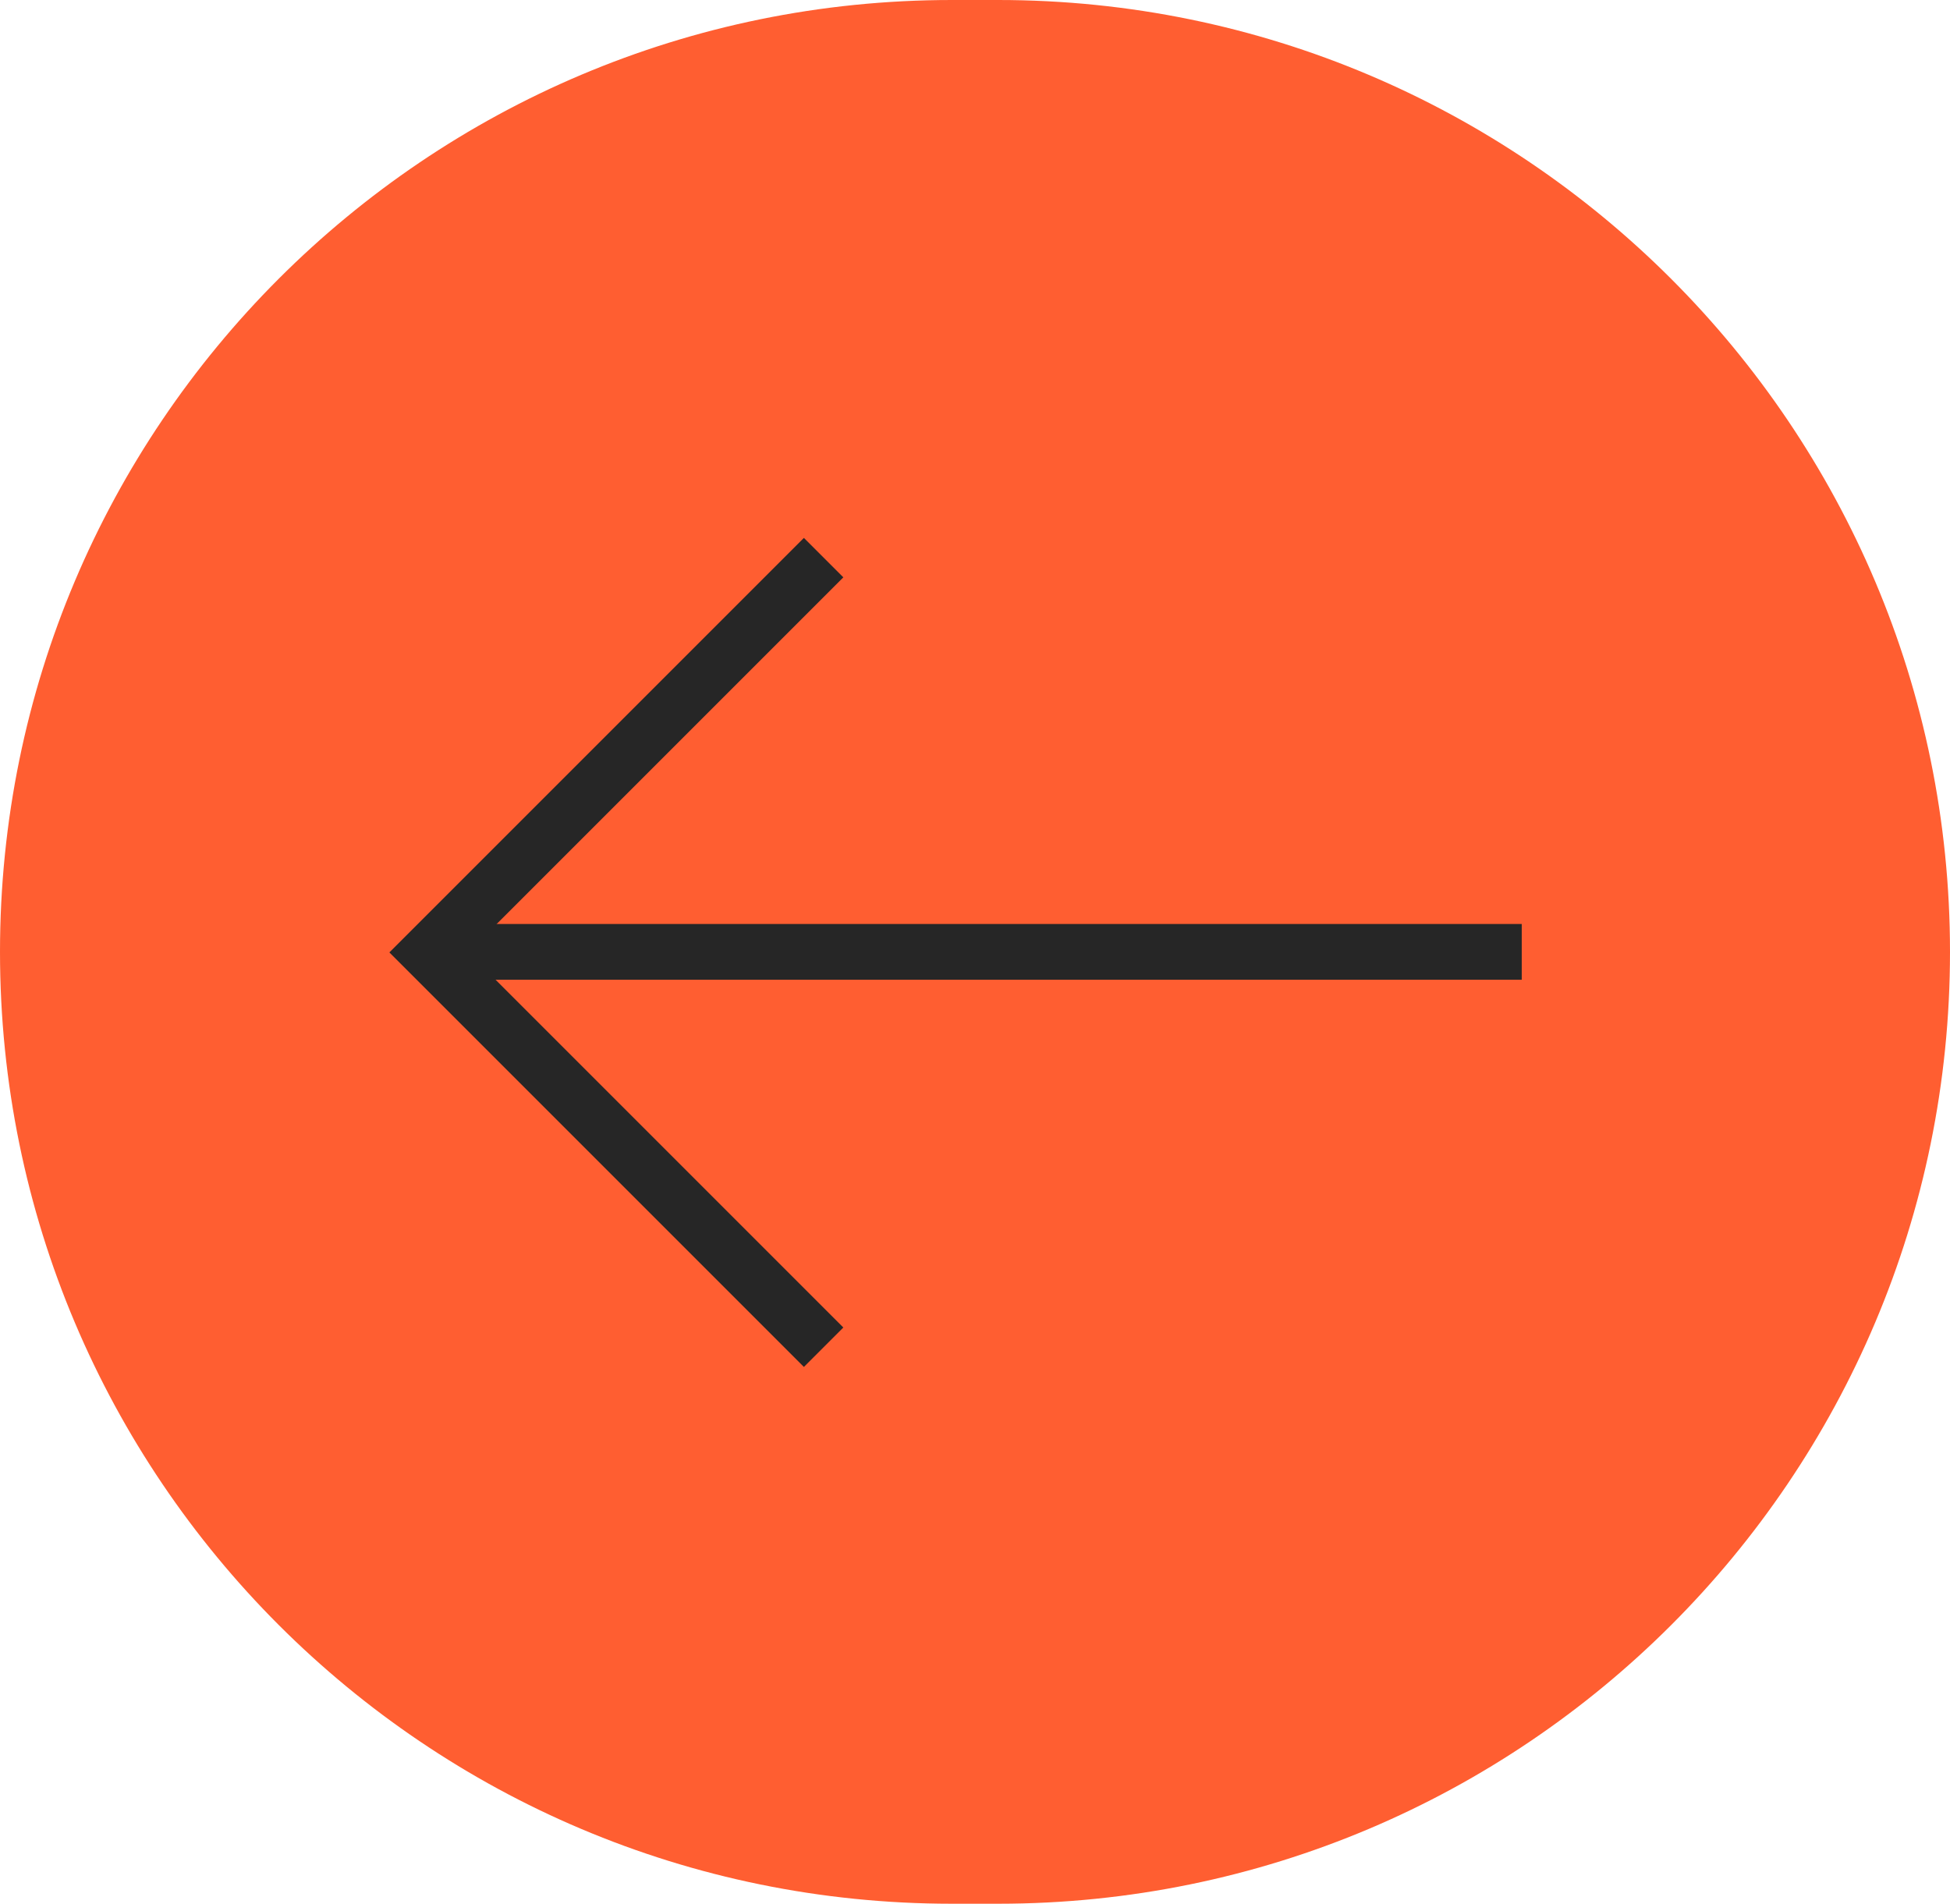
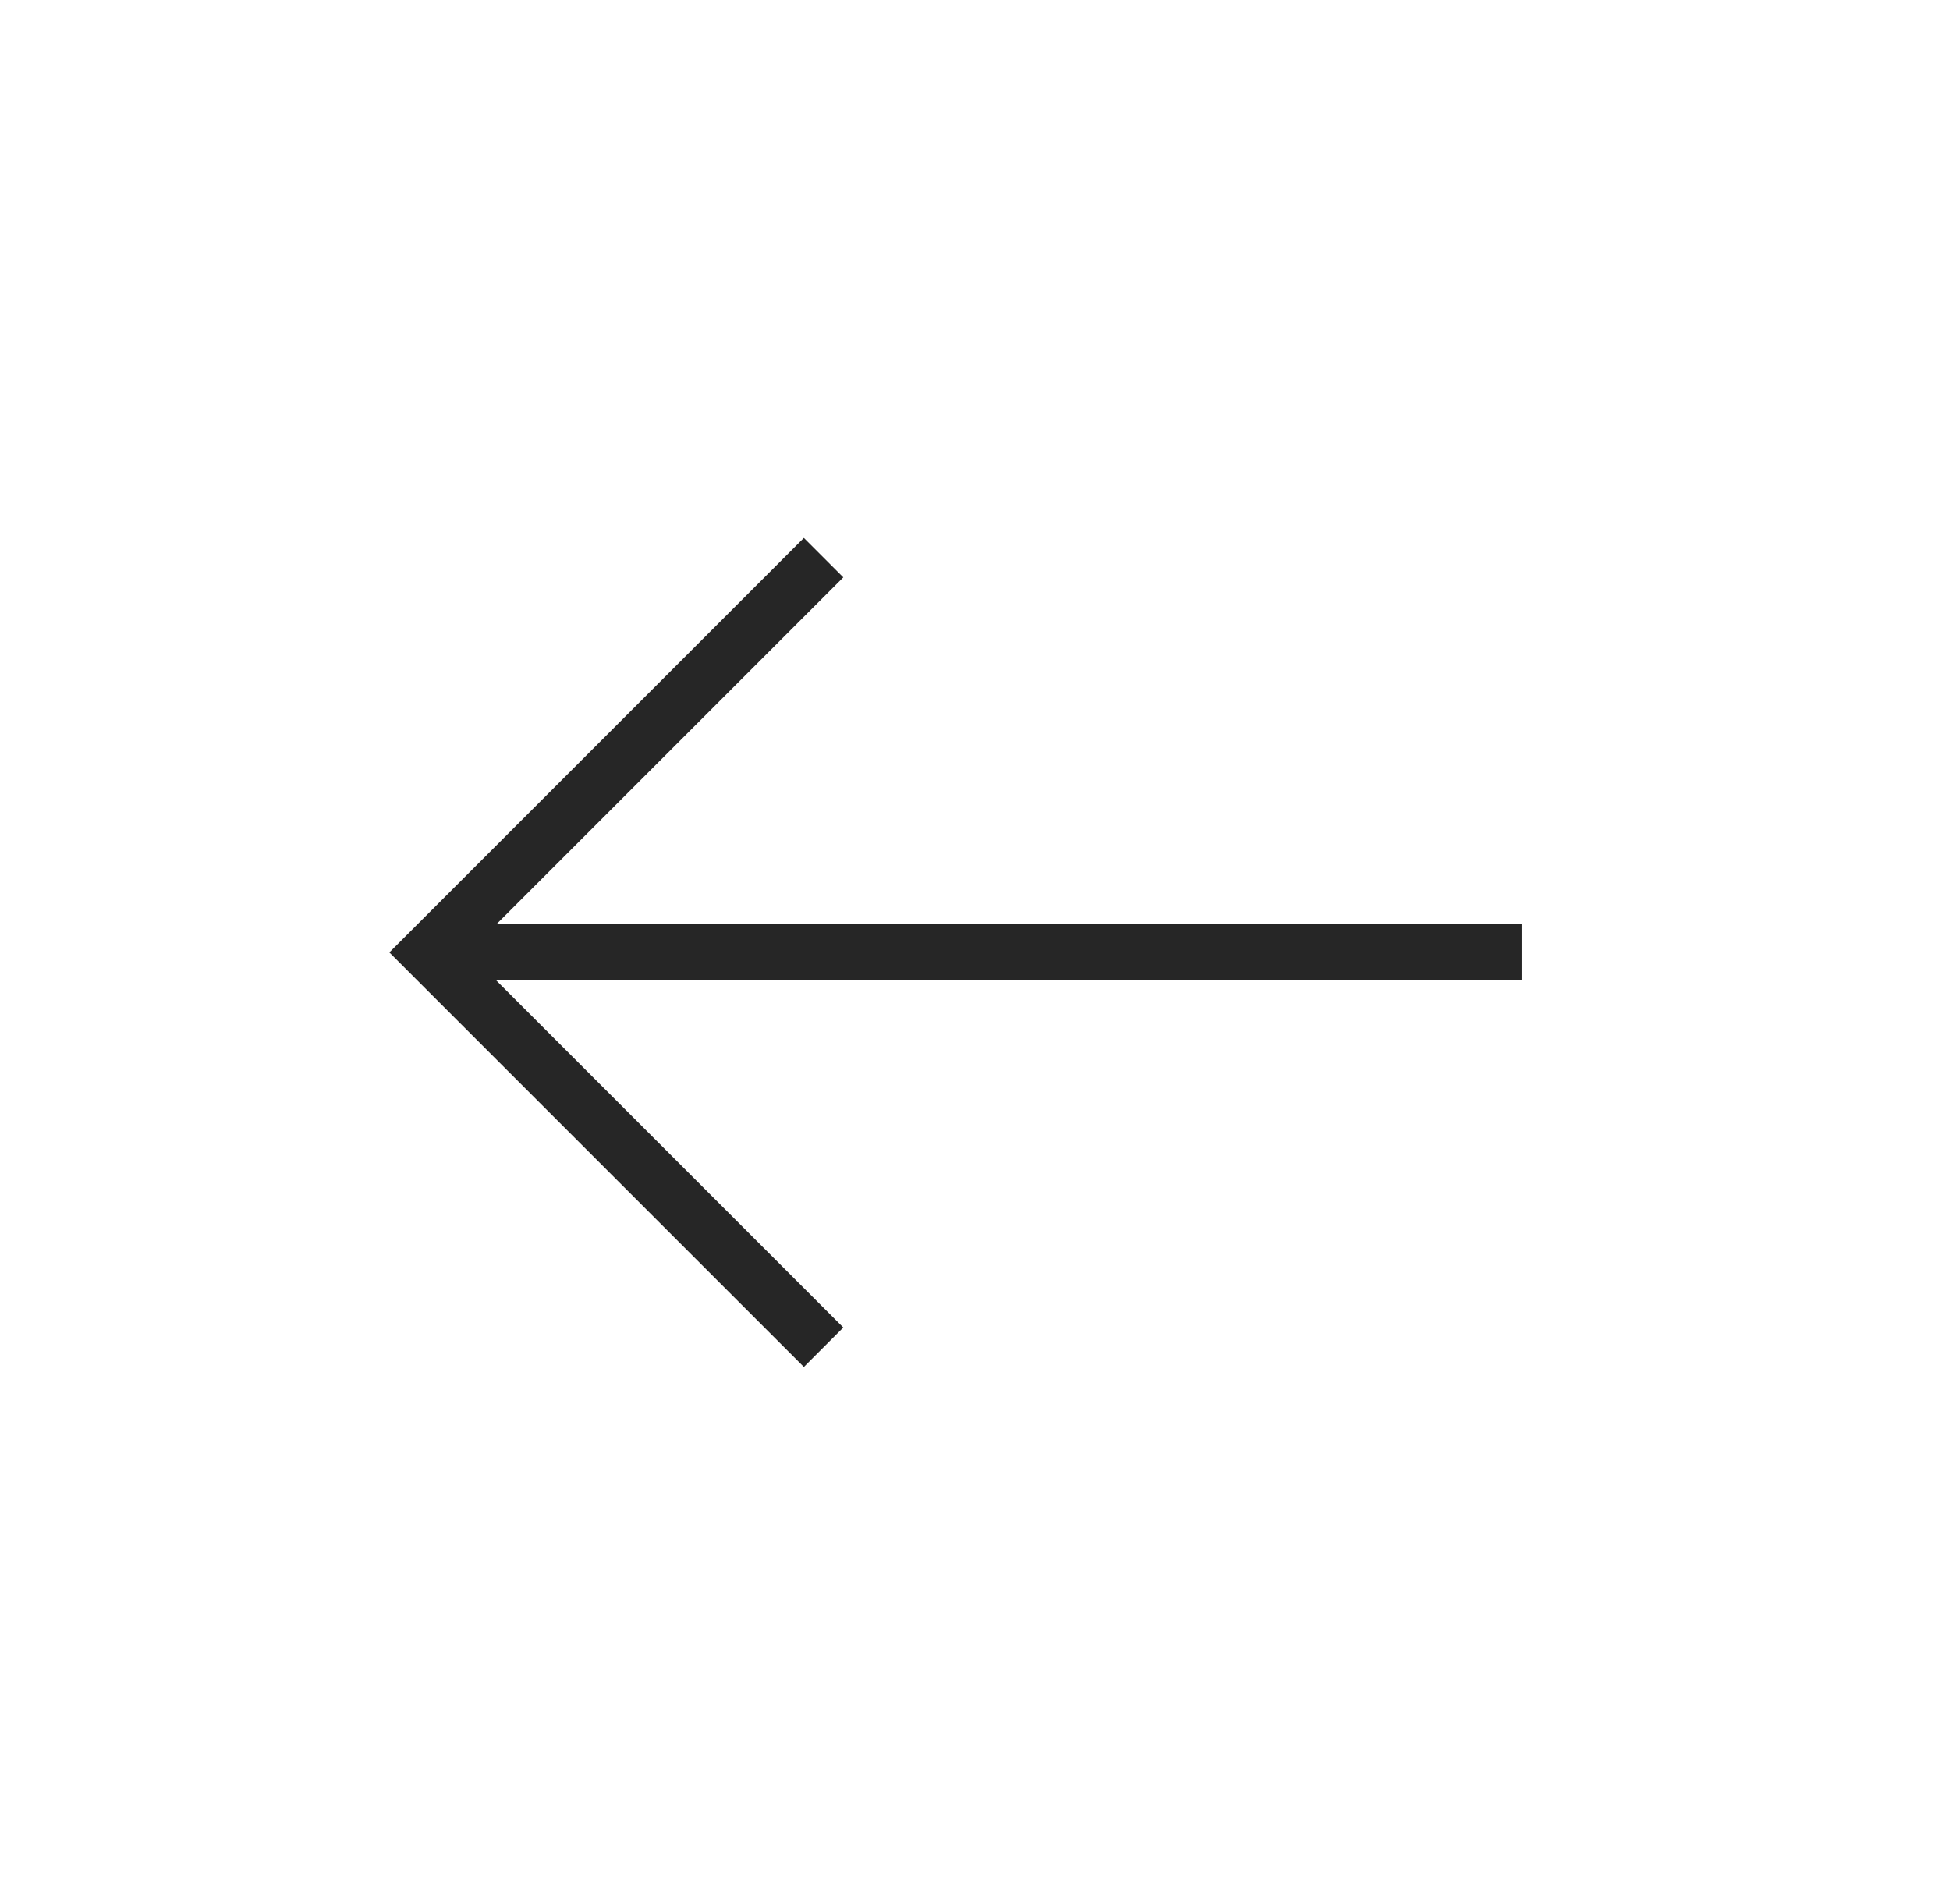
<svg xmlns="http://www.w3.org/2000/svg" id="uuid-561782ff-c99b-454f-86d0-2d555dbcb717" data-name="Layer 2" viewBox="0 0 34.97 34.14">
  <g id="uuid-c49d214f-ed0f-4b08-9ca1-19b72ab519cd" data-name="uuid-9fffb6dc-50c0-45c9-9805-1bde655b1c10">
    <g id="uuid-698fb5a3-f3b8-4cb4-b1f6-9dd35a9dd81b" data-name="uuid-60afd4a4-baa5-4785-910b-28dff78fb4fd">
      <g>
-         <path d="M17.9,34.14h-.83C7.64,34.14,0,26.5,0,17.07h0C0,7.64,7.64,0,17.07,0h.83c9.43,0,17.07,7.65,17.07,17.07h0c0,9.43-7.64,17.07-17.07,17.07Z" style="fill: #FF5E31;" />
        <path d="M14.77,24.16l-7.08-7.08,7.08-7.08" style="fill: none; stroke: #262626;" />
        <path d="M7.8,17.07h19.49" style="fill: none; stroke: #262626;" />
      </g>
    </g>
  </g>
</svg>